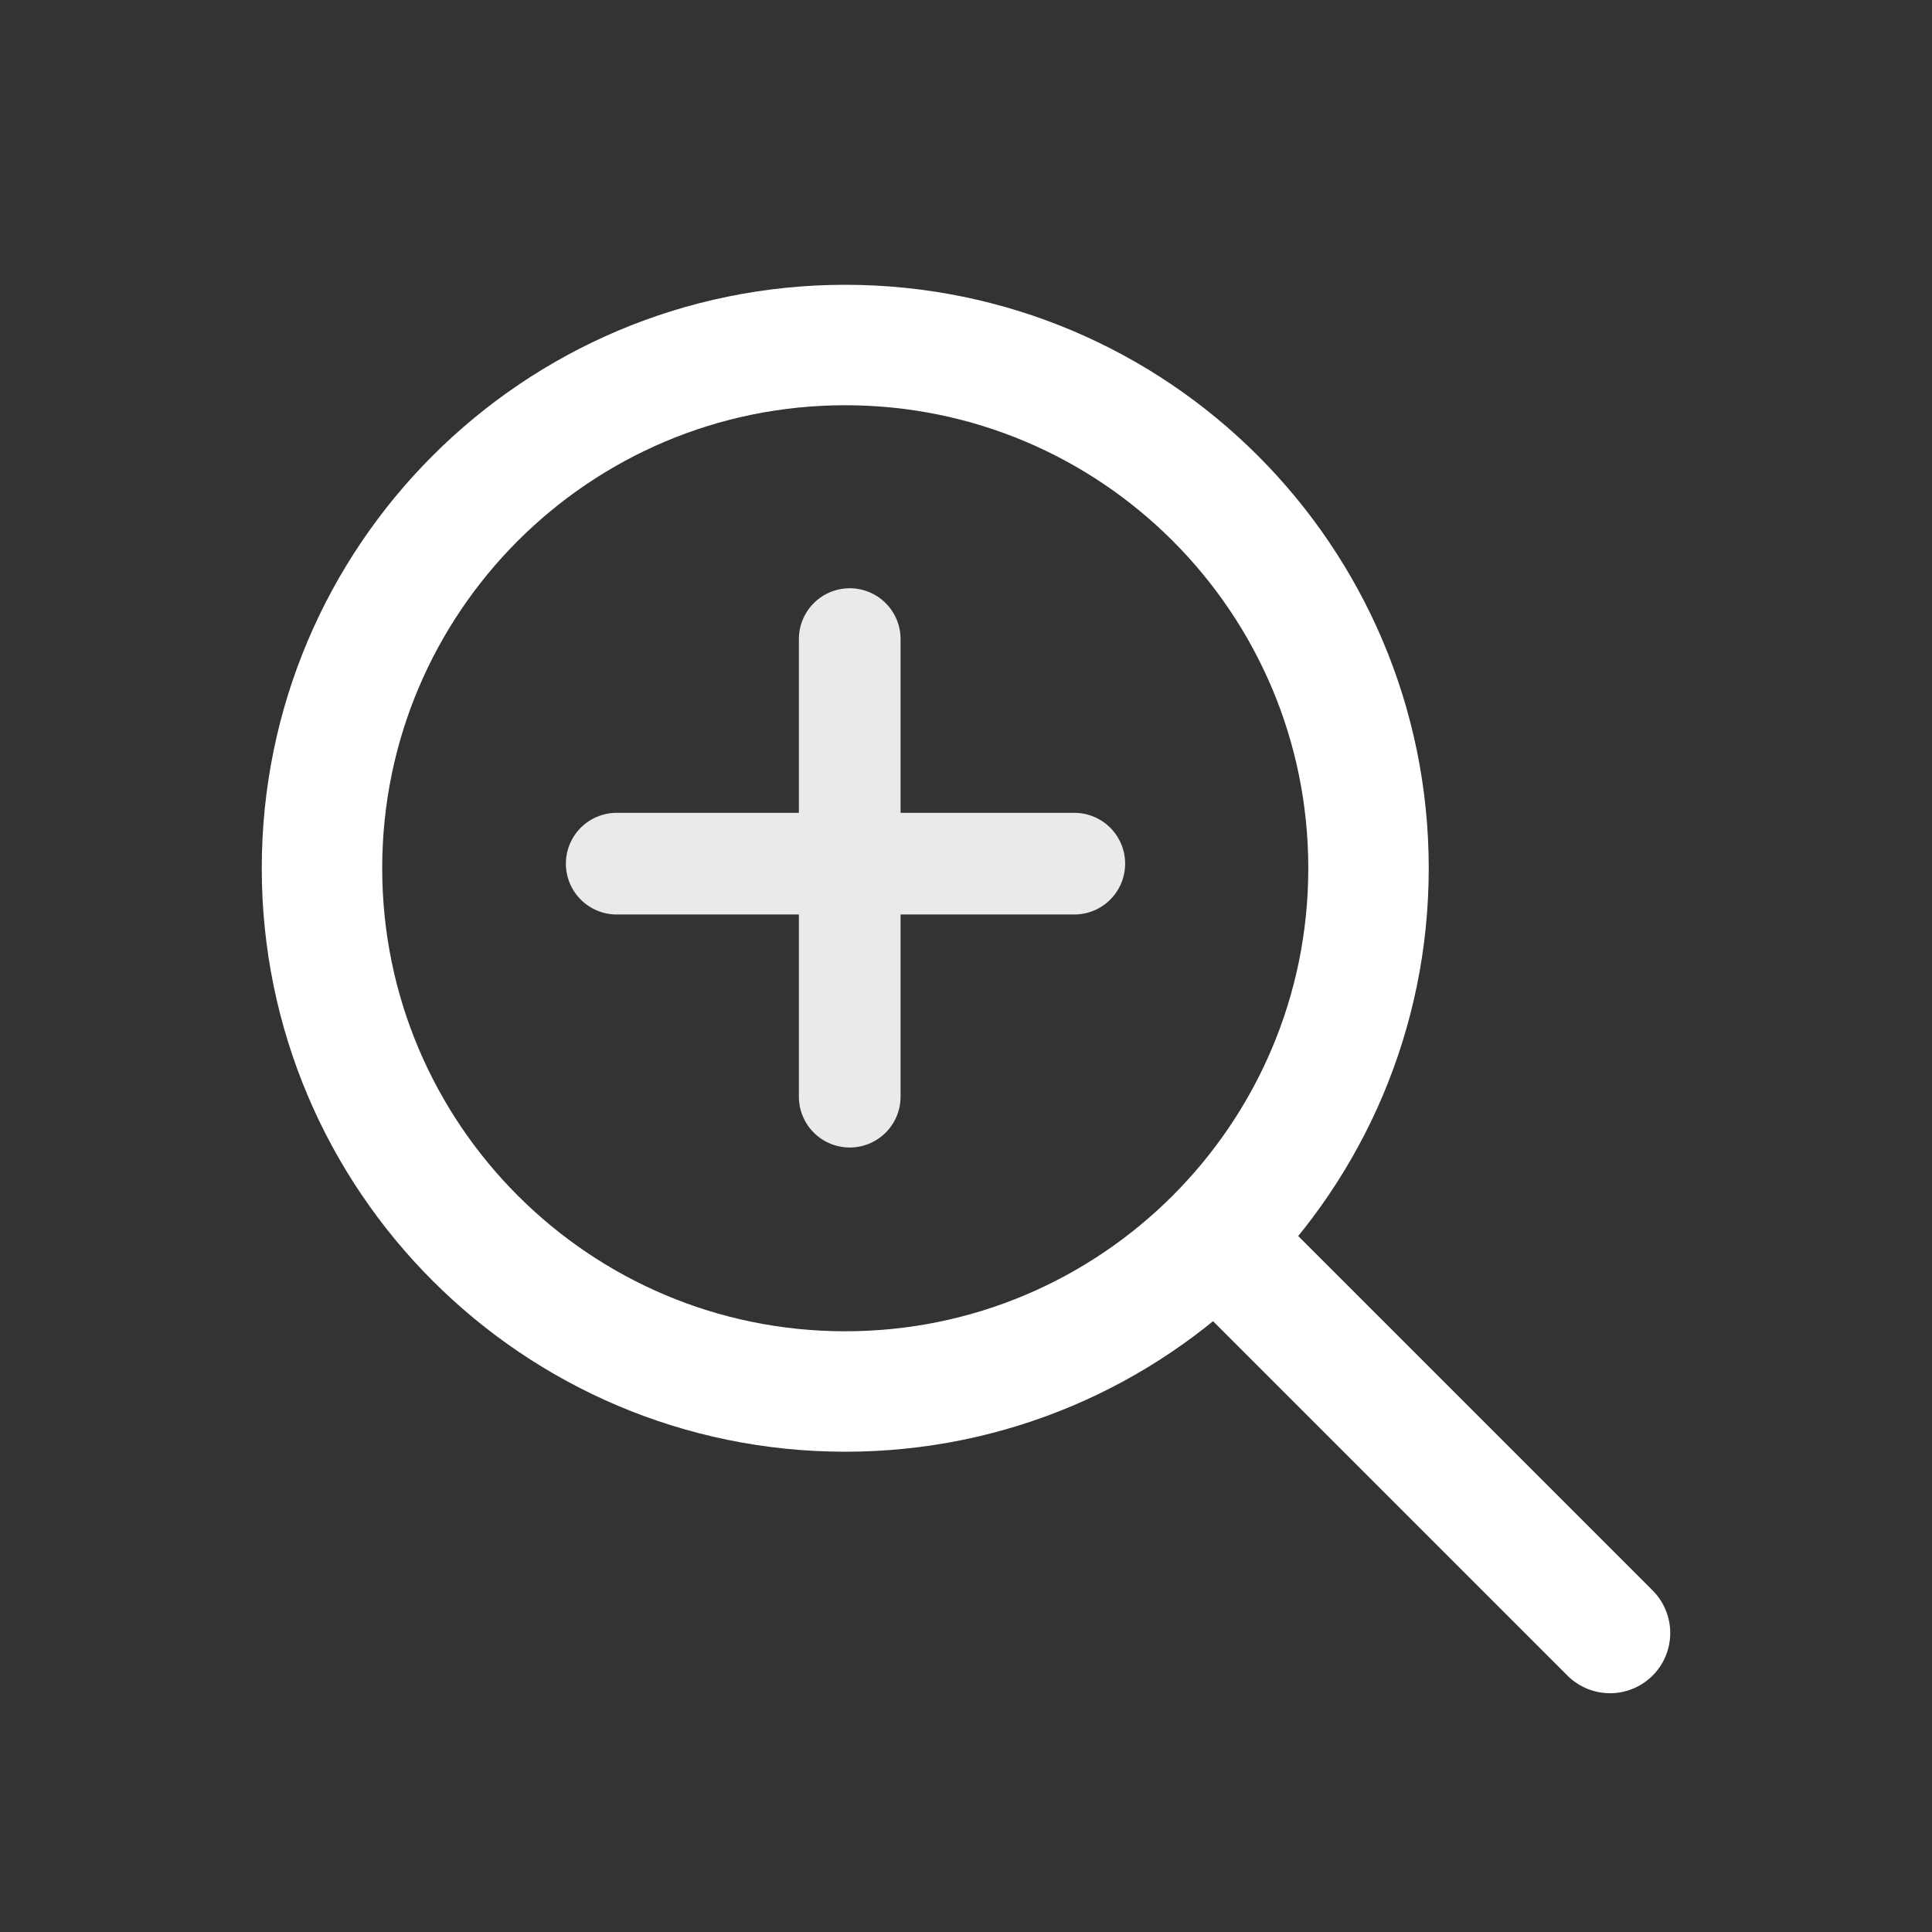
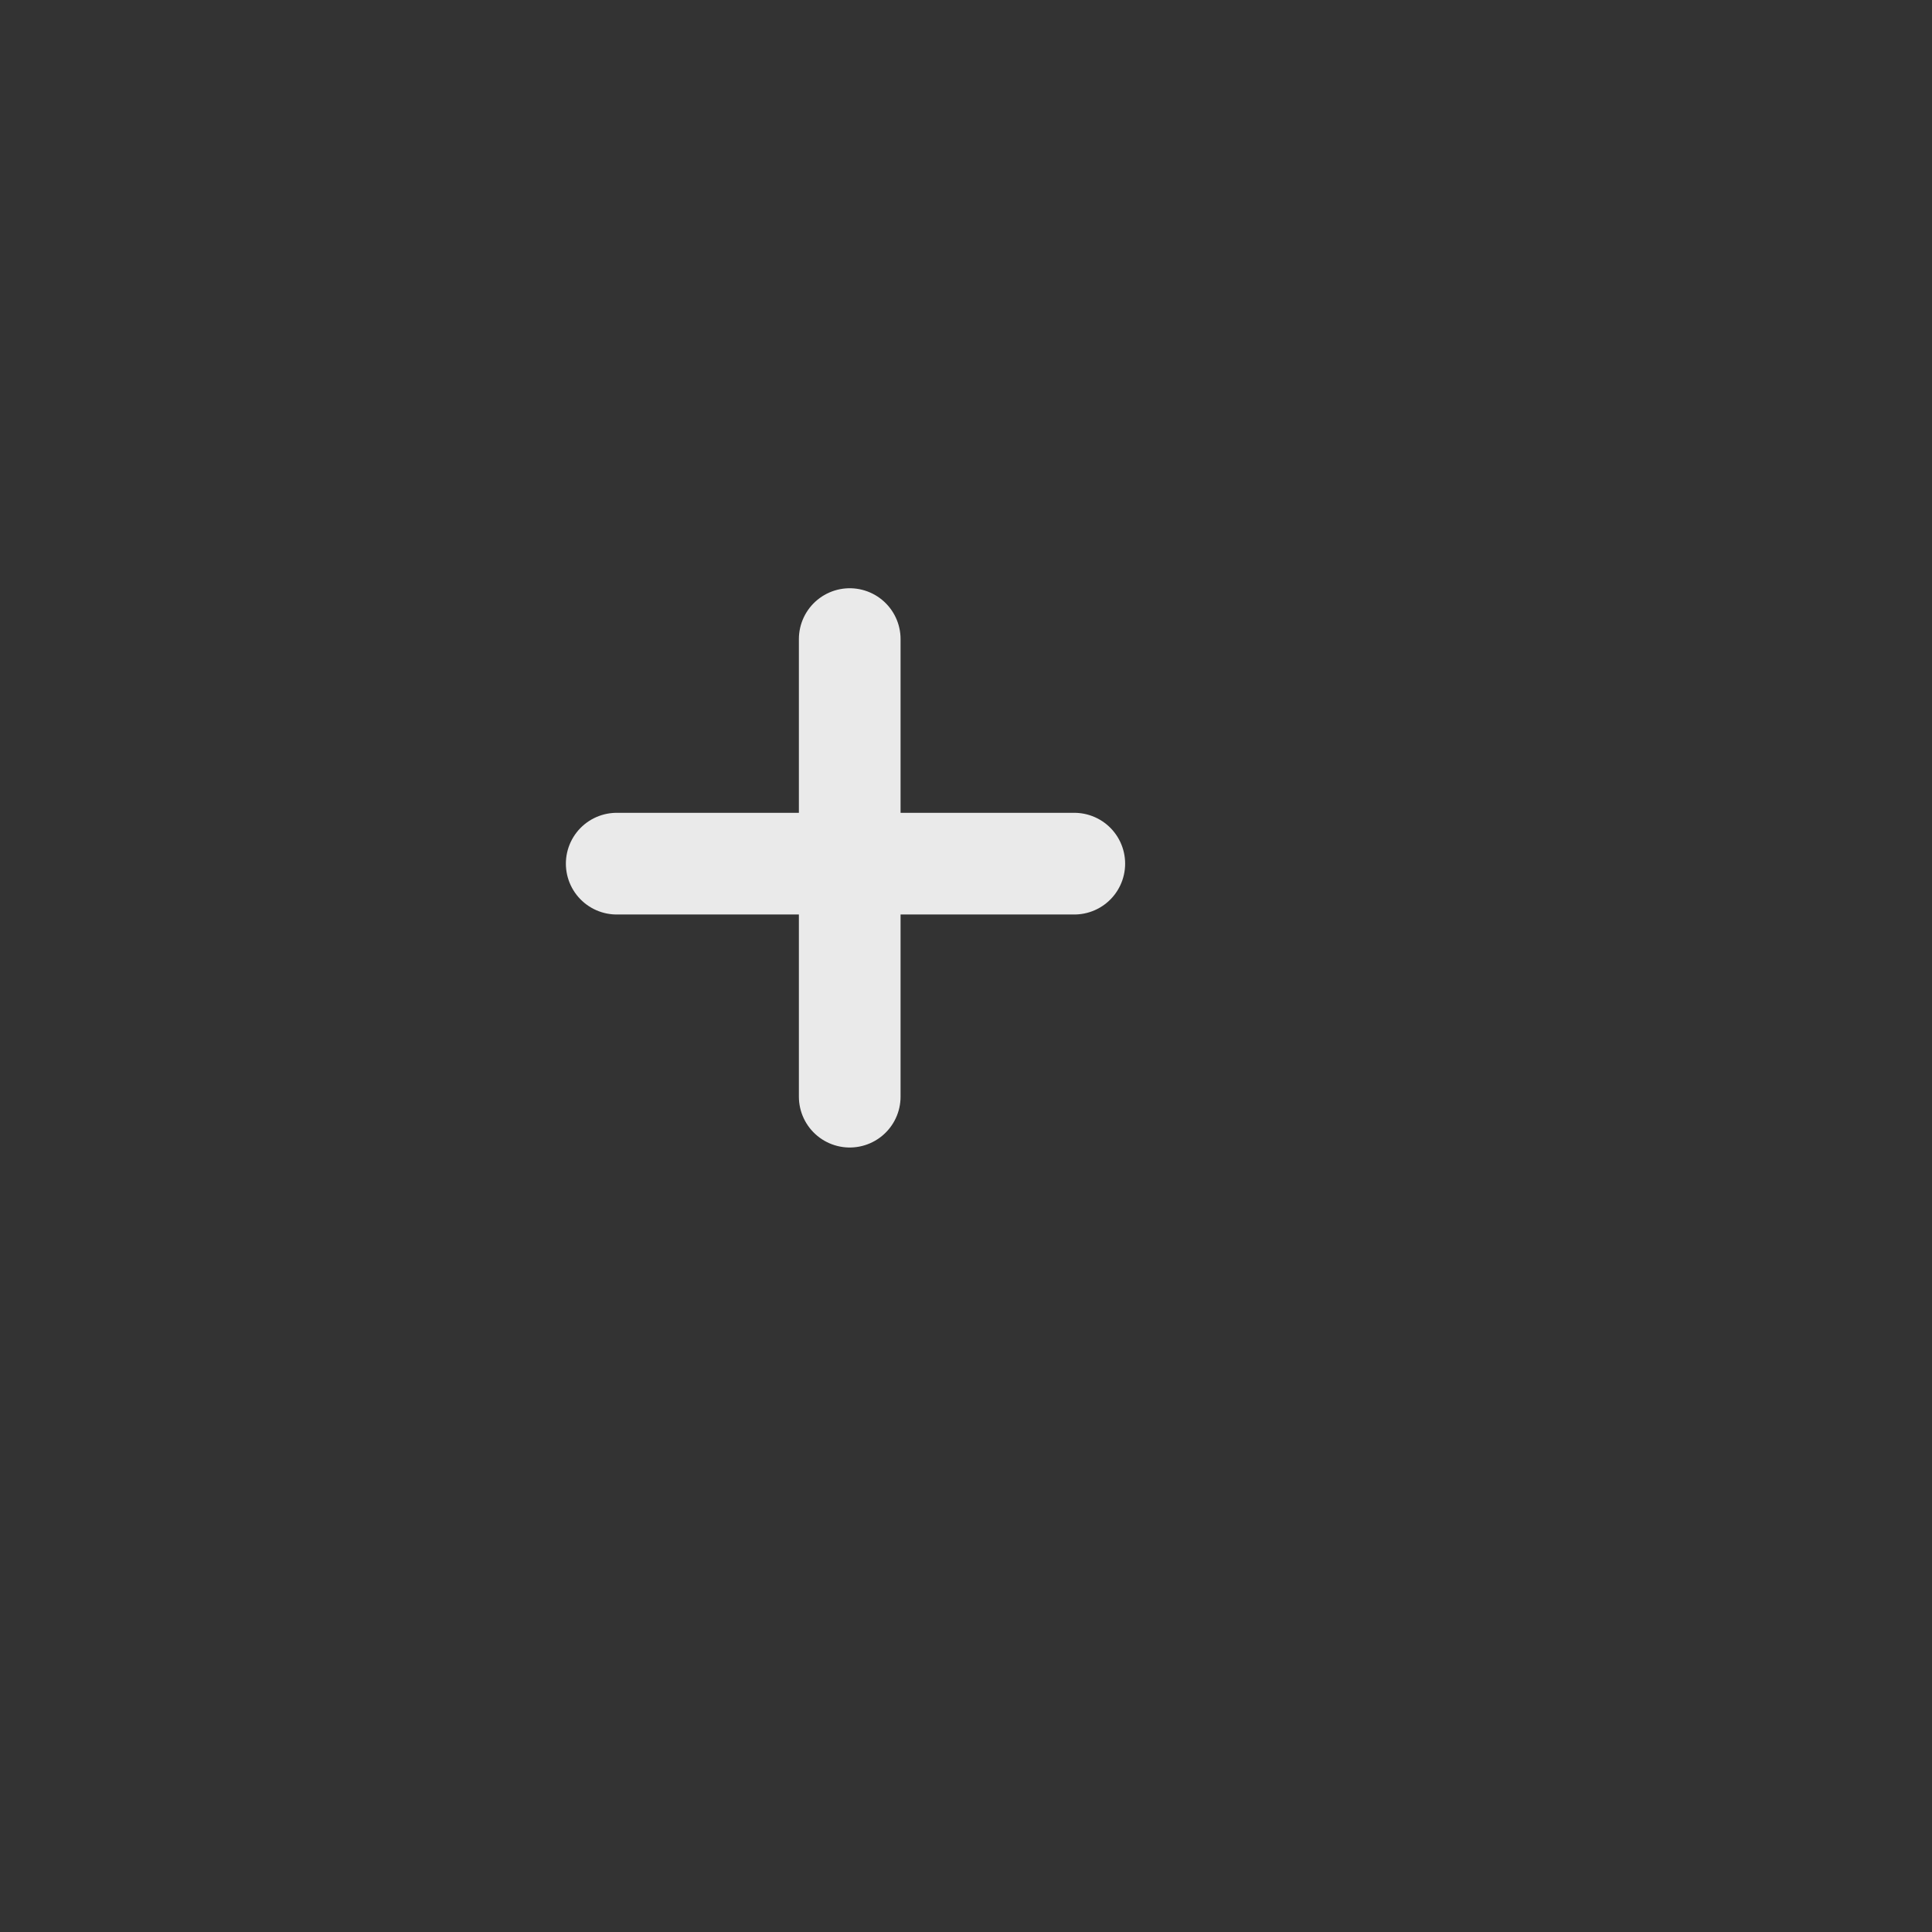
<svg xmlns="http://www.w3.org/2000/svg" width="38" height="38" viewBox="0 0 38 38" fill="none">
  <rect x="0" y="0" width="38" height="38" fill="#333333" stroke="none" />
  <g clip-path="url(#clip0_856_2110)">
-     <path d="M16.625 27.369C22.309 27.369 26.917 22.761 26.917 17.077C26.917 11.393 22.309 6.786 16.625 6.786C10.941 6.786 6.333 11.393 6.333 17.077C6.333 22.761 10.941 27.369 16.625 27.369Z" stroke="white" stroke-width="2.369" />
-     <path d="M24.542 24.994L31.667 32.119" stroke="white" stroke-width="2.369" stroke-linecap="round" />
-   </g>
+     </g>
  <line x1="12.13" y1="16.987" x2="21.13" y2="16.987" stroke="#EAEAEA" stroke-width="2" stroke-linecap="round" />
  <line x1="16.713" y1="12.57" x2="16.713" y2="21.57" stroke="#EAEAEA" stroke-width="2" stroke-linecap="round" />
  <defs>
    <clipPath id="clip0_856_2110">
-       <rect width="38" height="38" fill="white" />
-     </clipPath>
+       </clipPath>
  </defs>
</svg>